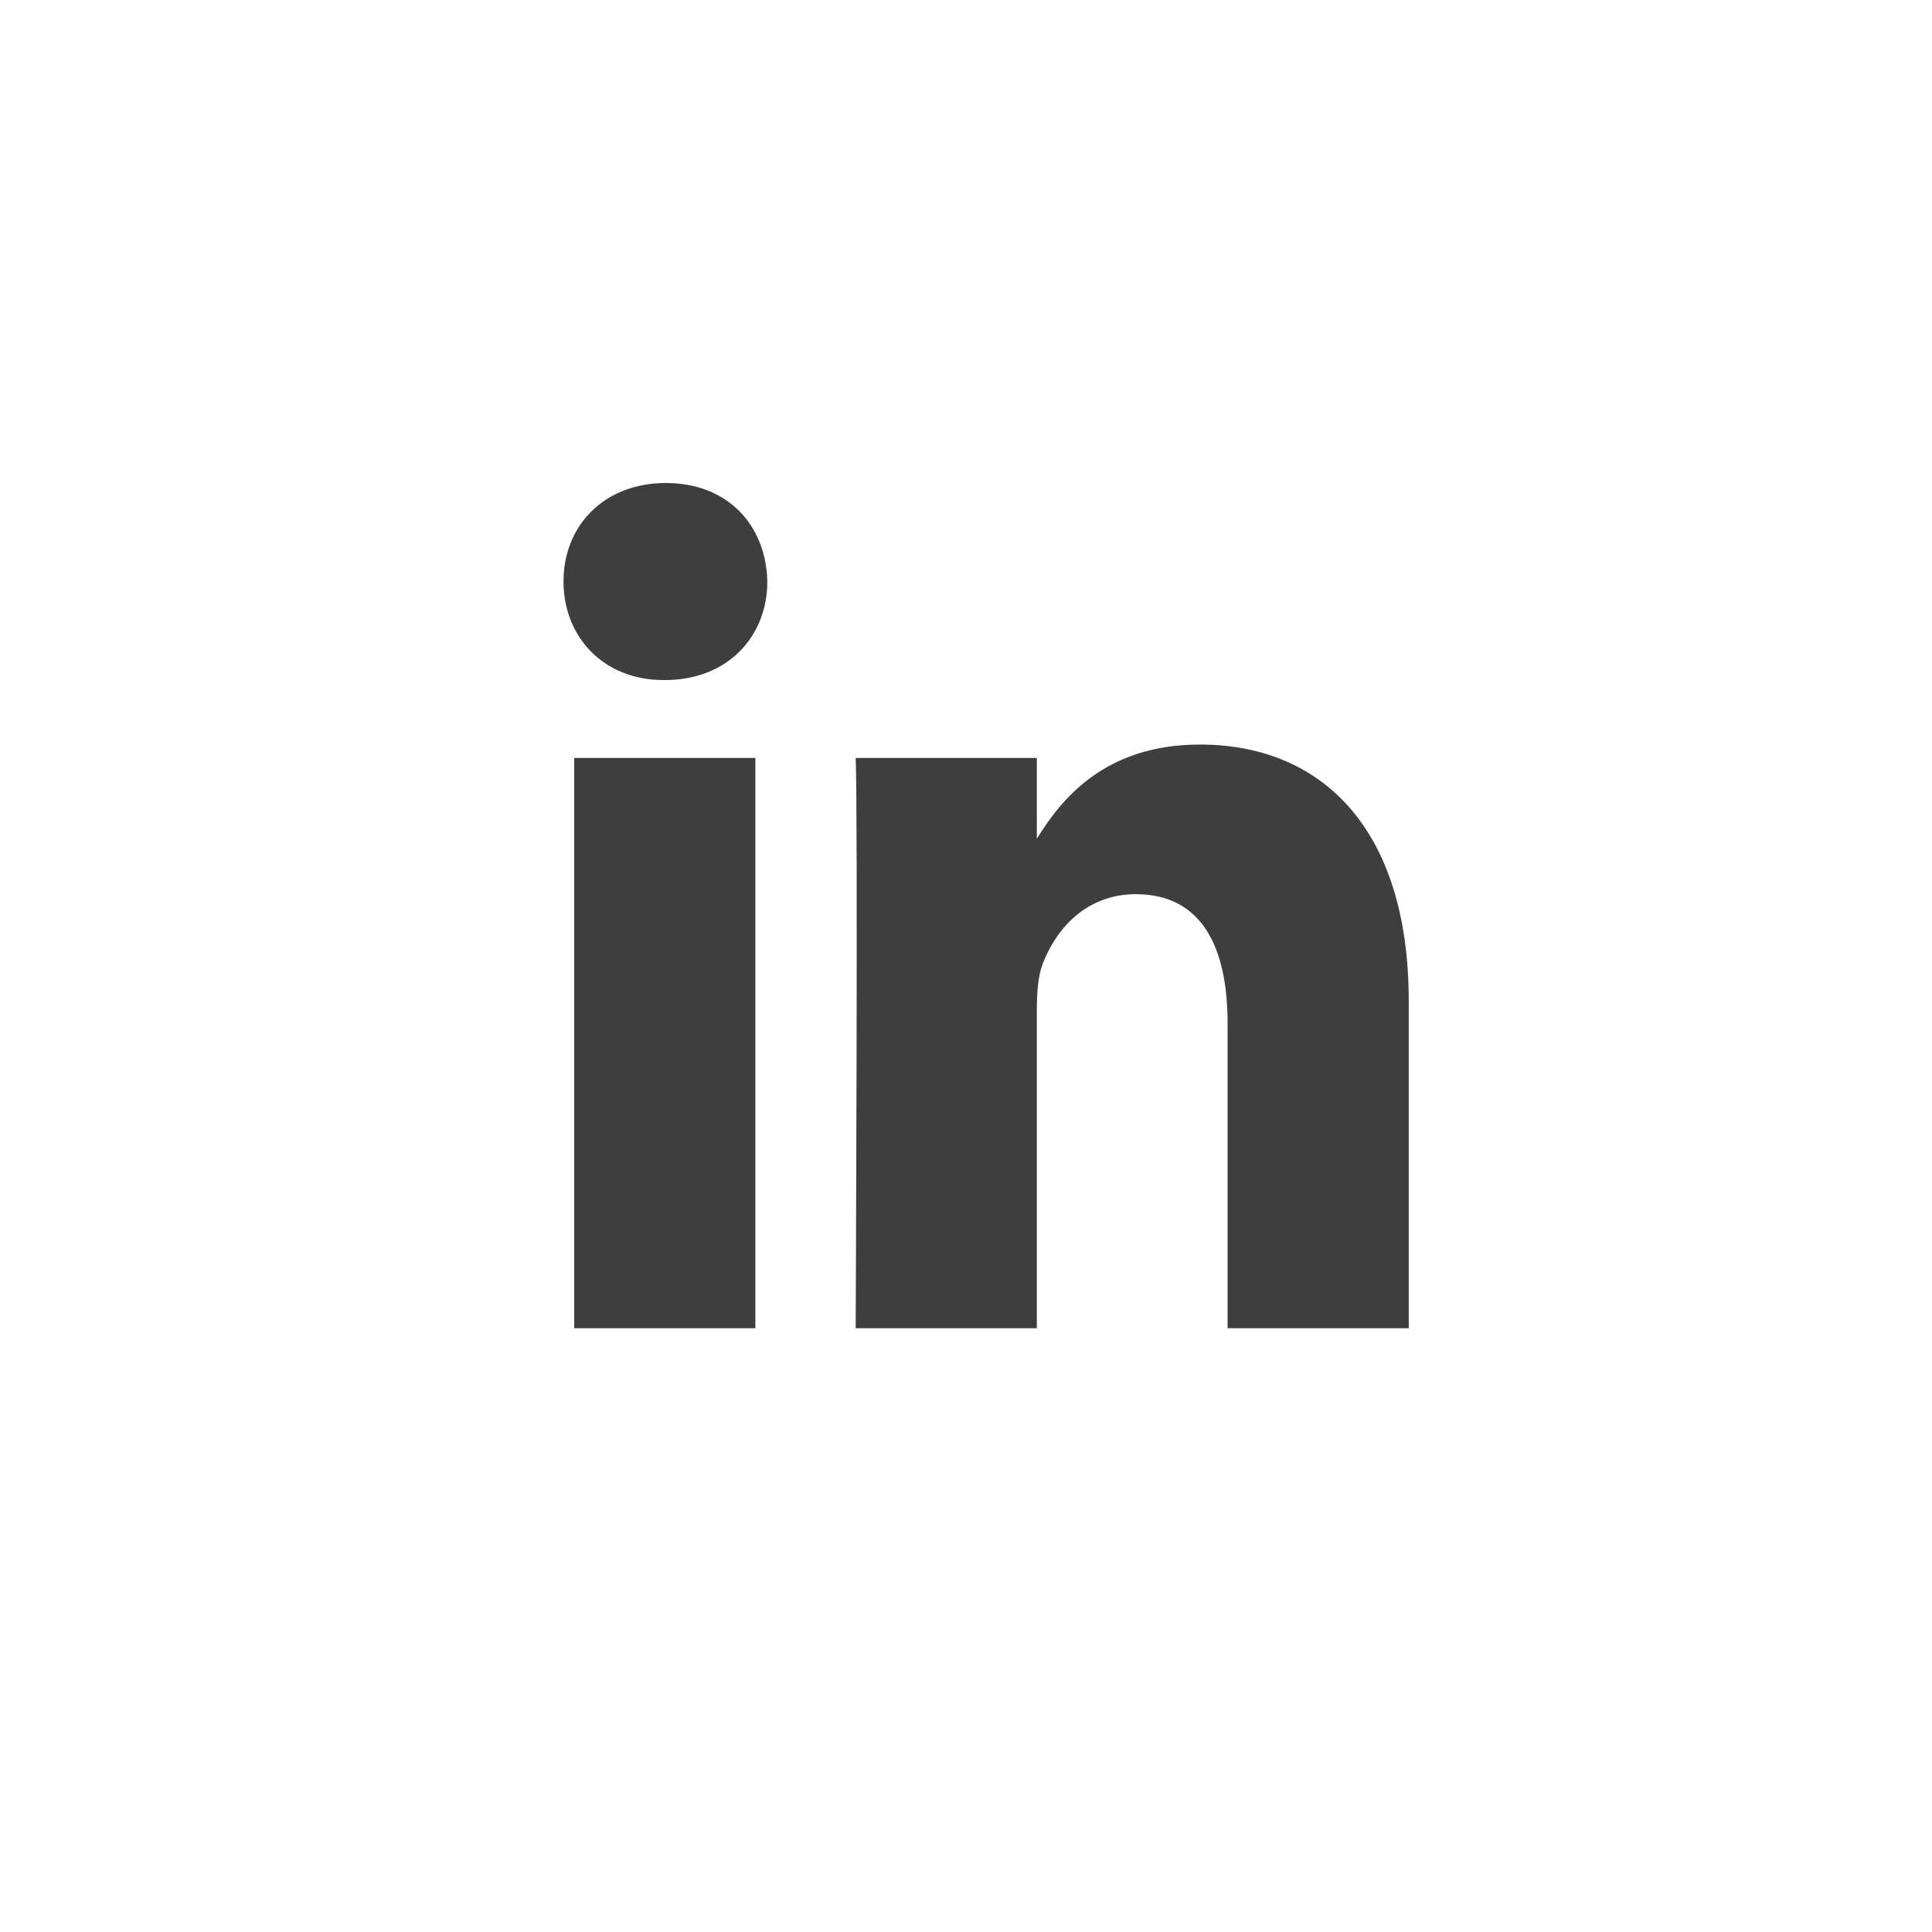
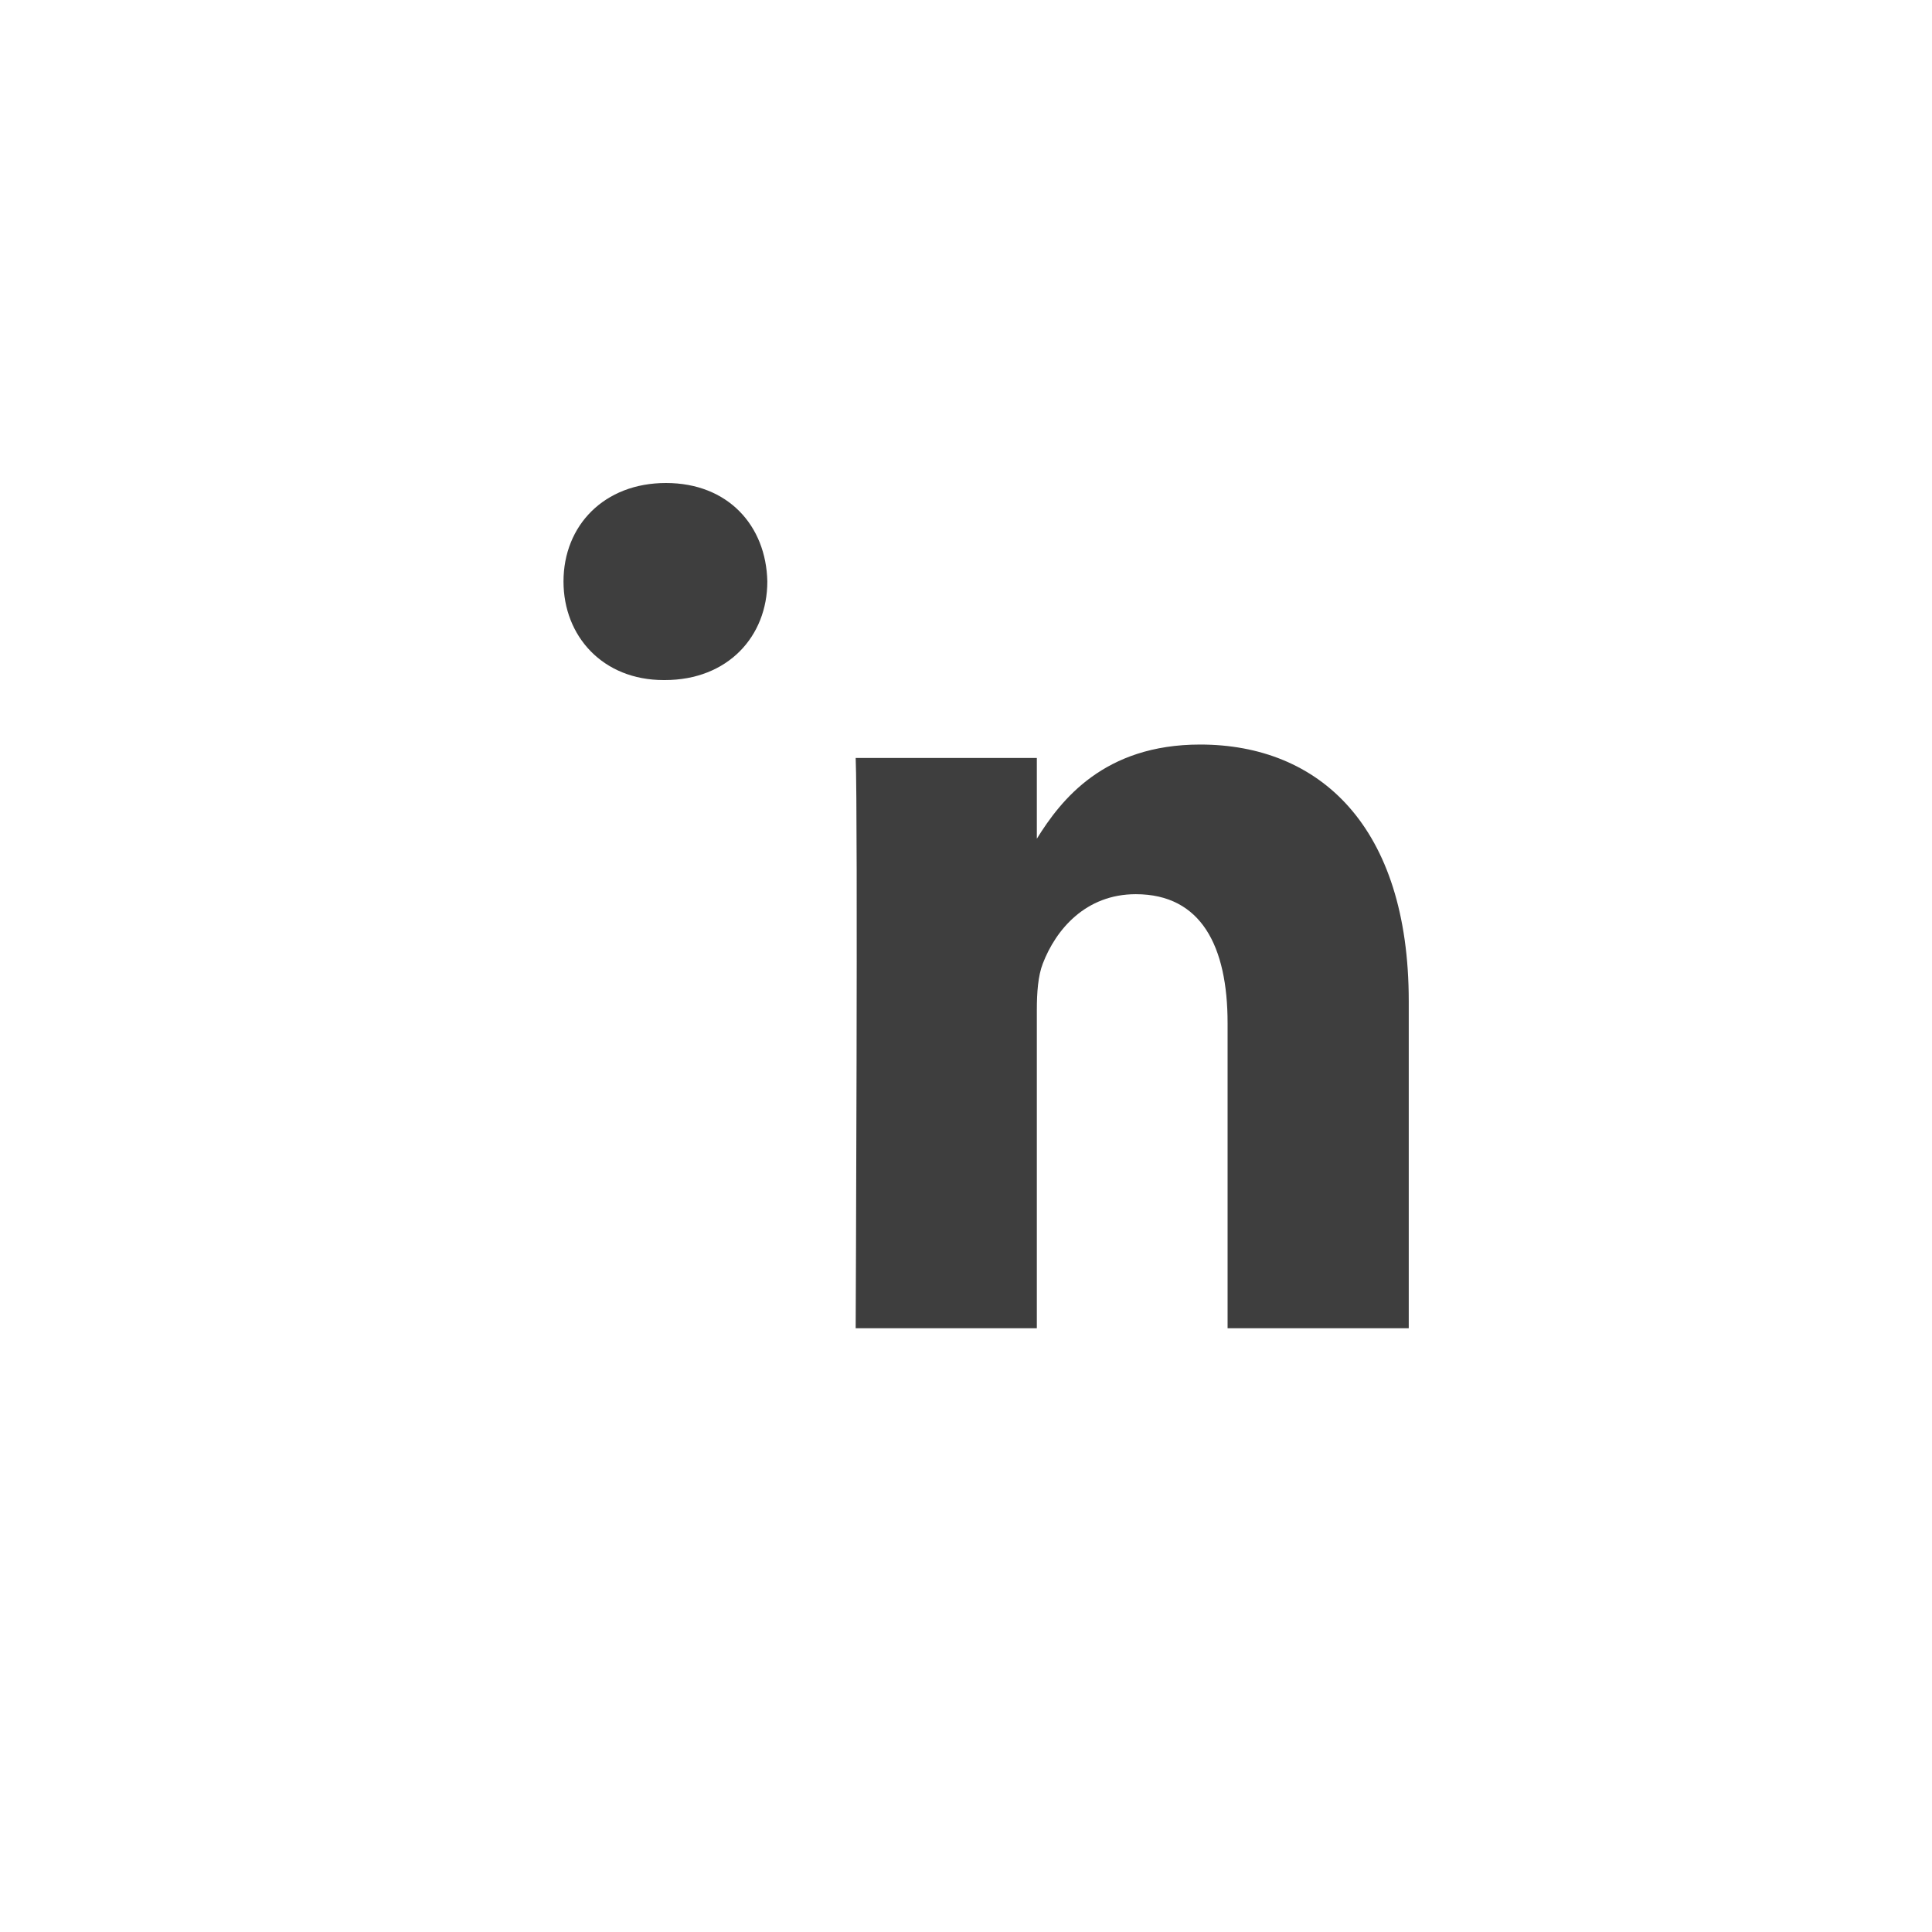
<svg xmlns="http://www.w3.org/2000/svg" viewBox="0 0 48 48" fill="none">
-   <path fill-rule="evenodd" clip-rule="evenodd" d="M14.266 18.831H18.767V33H14.266V18.831ZM19.064 14.447C19.035 13.058 18.086 12 16.546 12C15.007 12 14 13.058 14 14.447C14 15.808 14.977 16.896 16.488 16.896H16.517C18.086 16.896 19.064 15.808 19.064 14.447ZM29.817 18.498C32.779 18.498 35 20.523 35 24.875L35 33H30.499V25.419C30.499 23.515 29.848 22.216 28.218 22.216C26.975 22.216 26.234 23.092 25.909 23.938C25.79 24.241 25.76 24.663 25.76 25.087V33H21.259C21.259 33 21.318 20.16 21.259 18.831H25.76V20.838C26.358 19.873 27.428 18.498 29.817 18.498Z" fill="#3E3E3E" />
+   <path fill-rule="evenodd" clip-rule="evenodd" d="M14.266 18.831V33H14.266V18.831ZM19.064 14.447C19.035 13.058 18.086 12 16.546 12C15.007 12 14 13.058 14 14.447C14 15.808 14.977 16.896 16.488 16.896H16.517C18.086 16.896 19.064 15.808 19.064 14.447ZM29.817 18.498C32.779 18.498 35 20.523 35 24.875L35 33H30.499V25.419C30.499 23.515 29.848 22.216 28.218 22.216C26.975 22.216 26.234 23.092 25.909 23.938C25.79 24.241 25.76 24.663 25.76 25.087V33H21.259C21.259 33 21.318 20.16 21.259 18.831H25.76V20.838C26.358 19.873 27.428 18.498 29.817 18.498Z" fill="#3E3E3E" />
</svg>